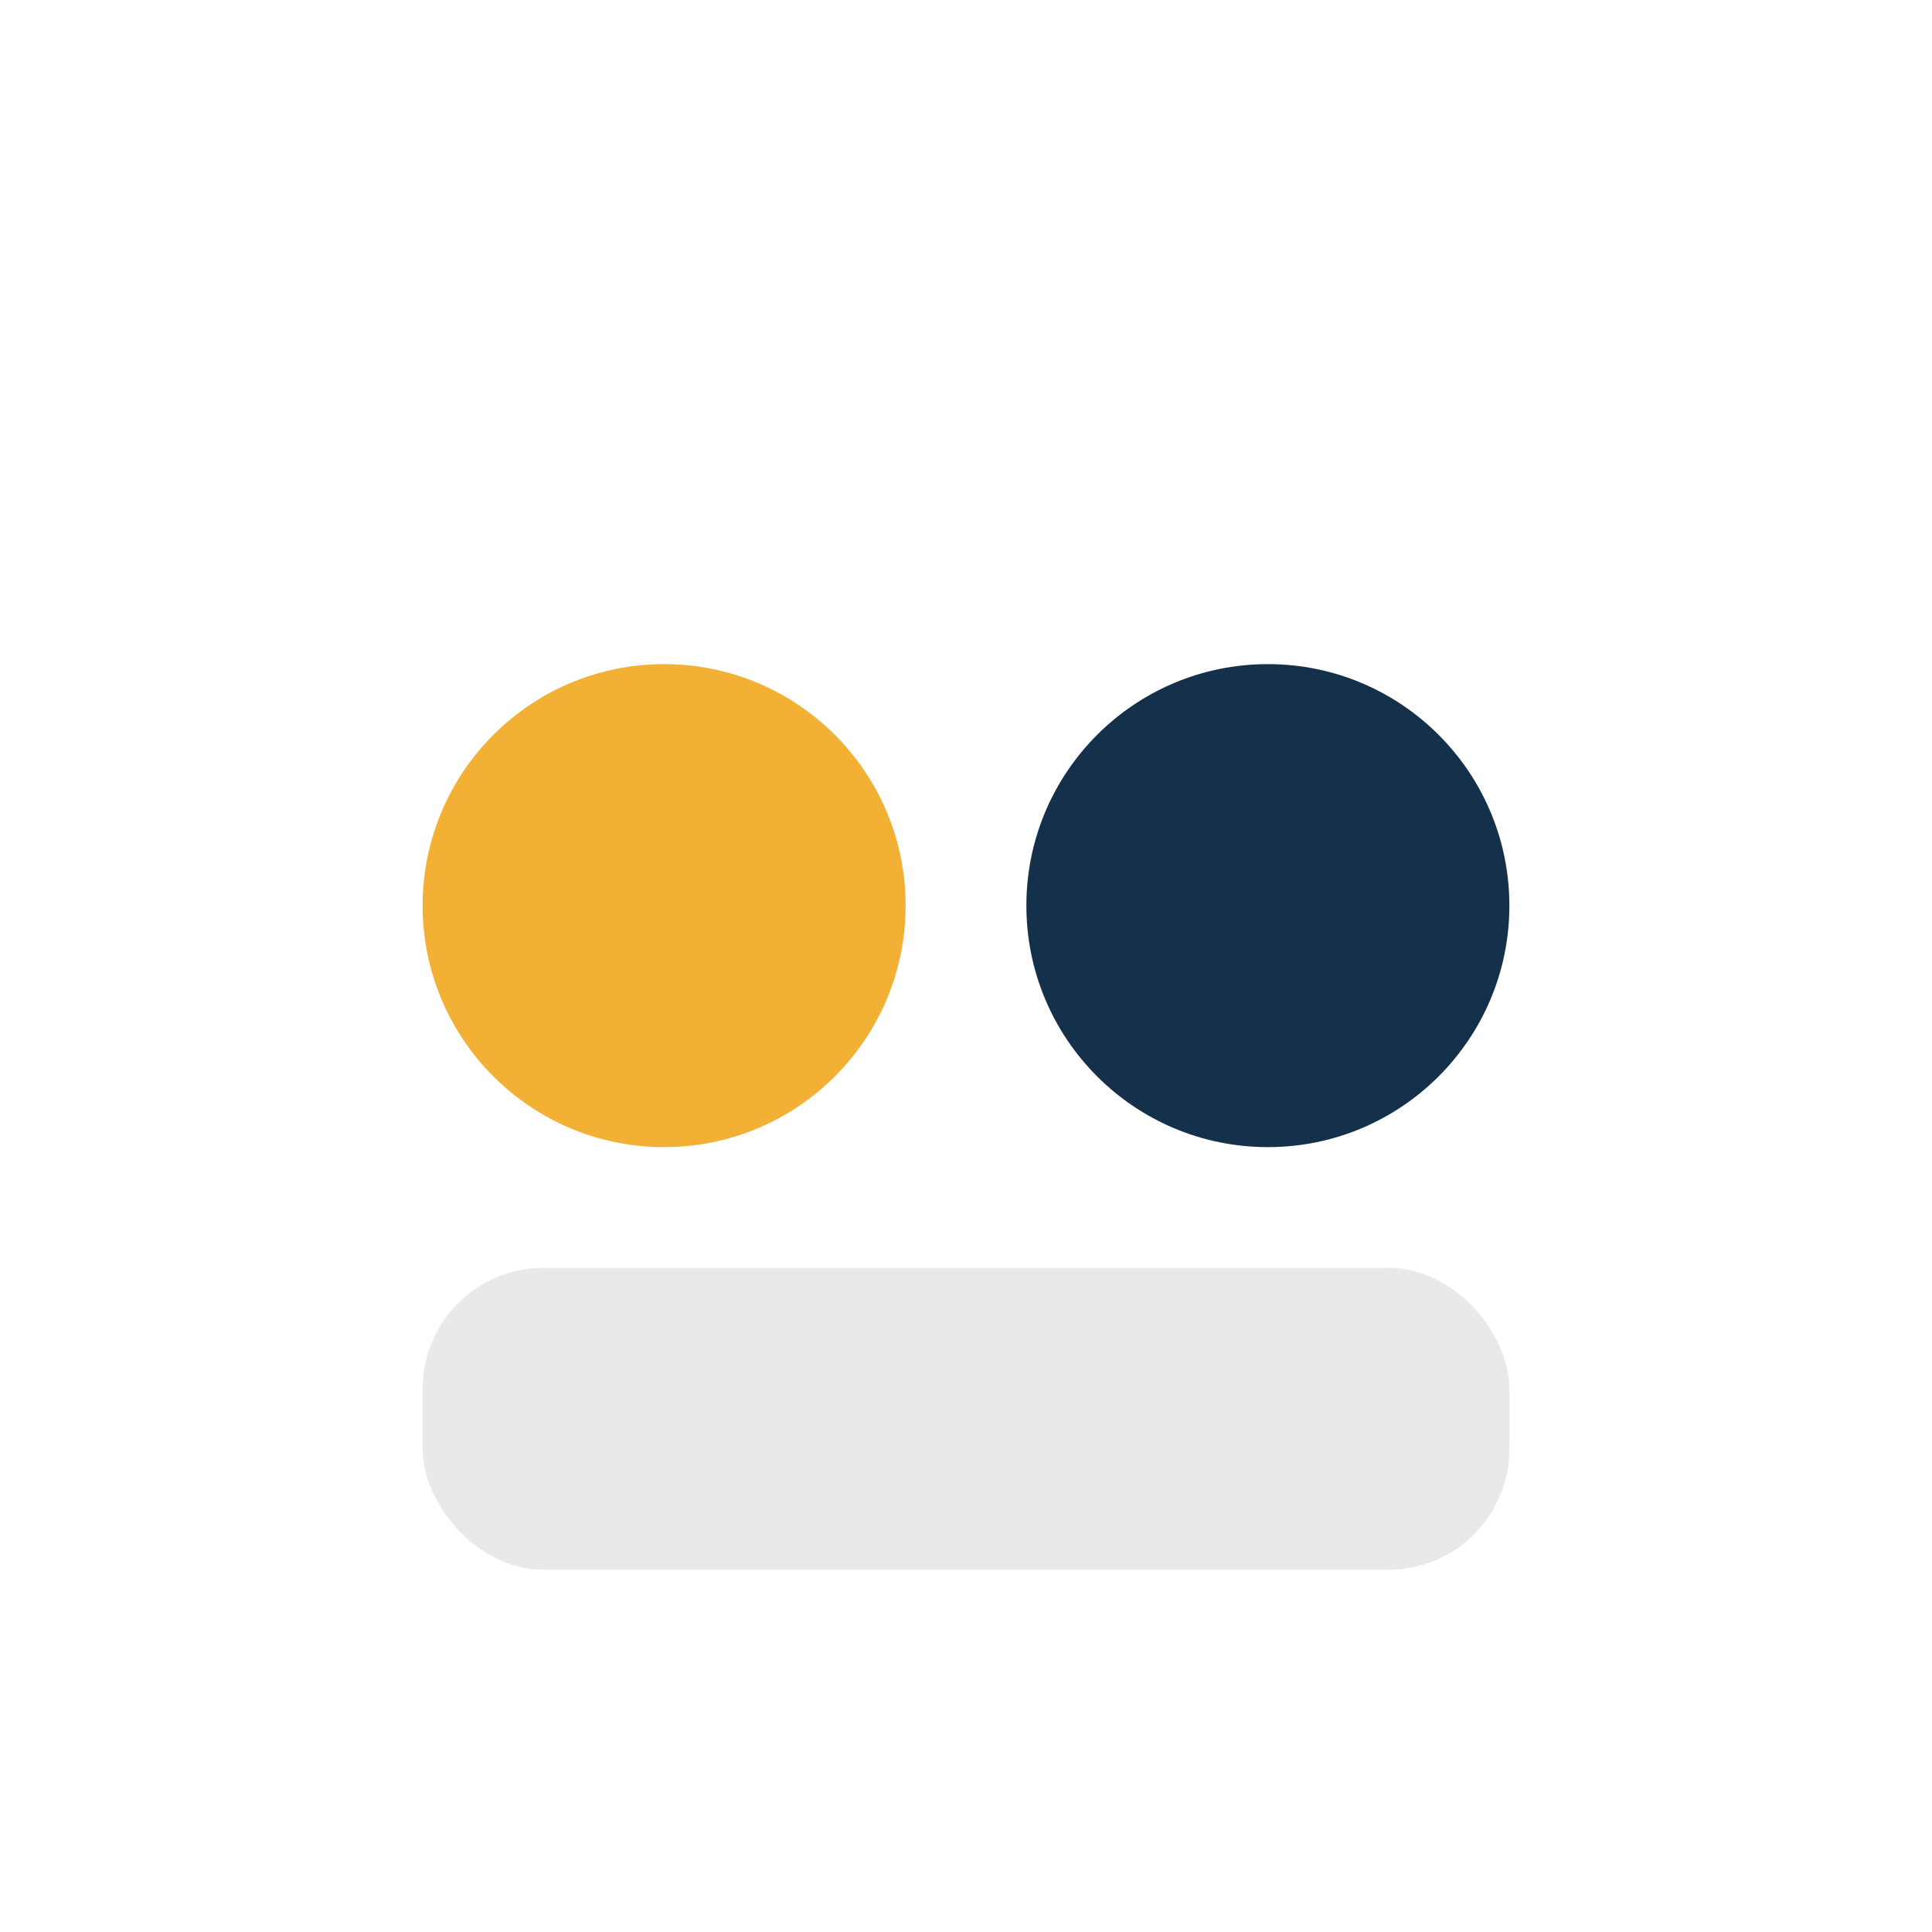
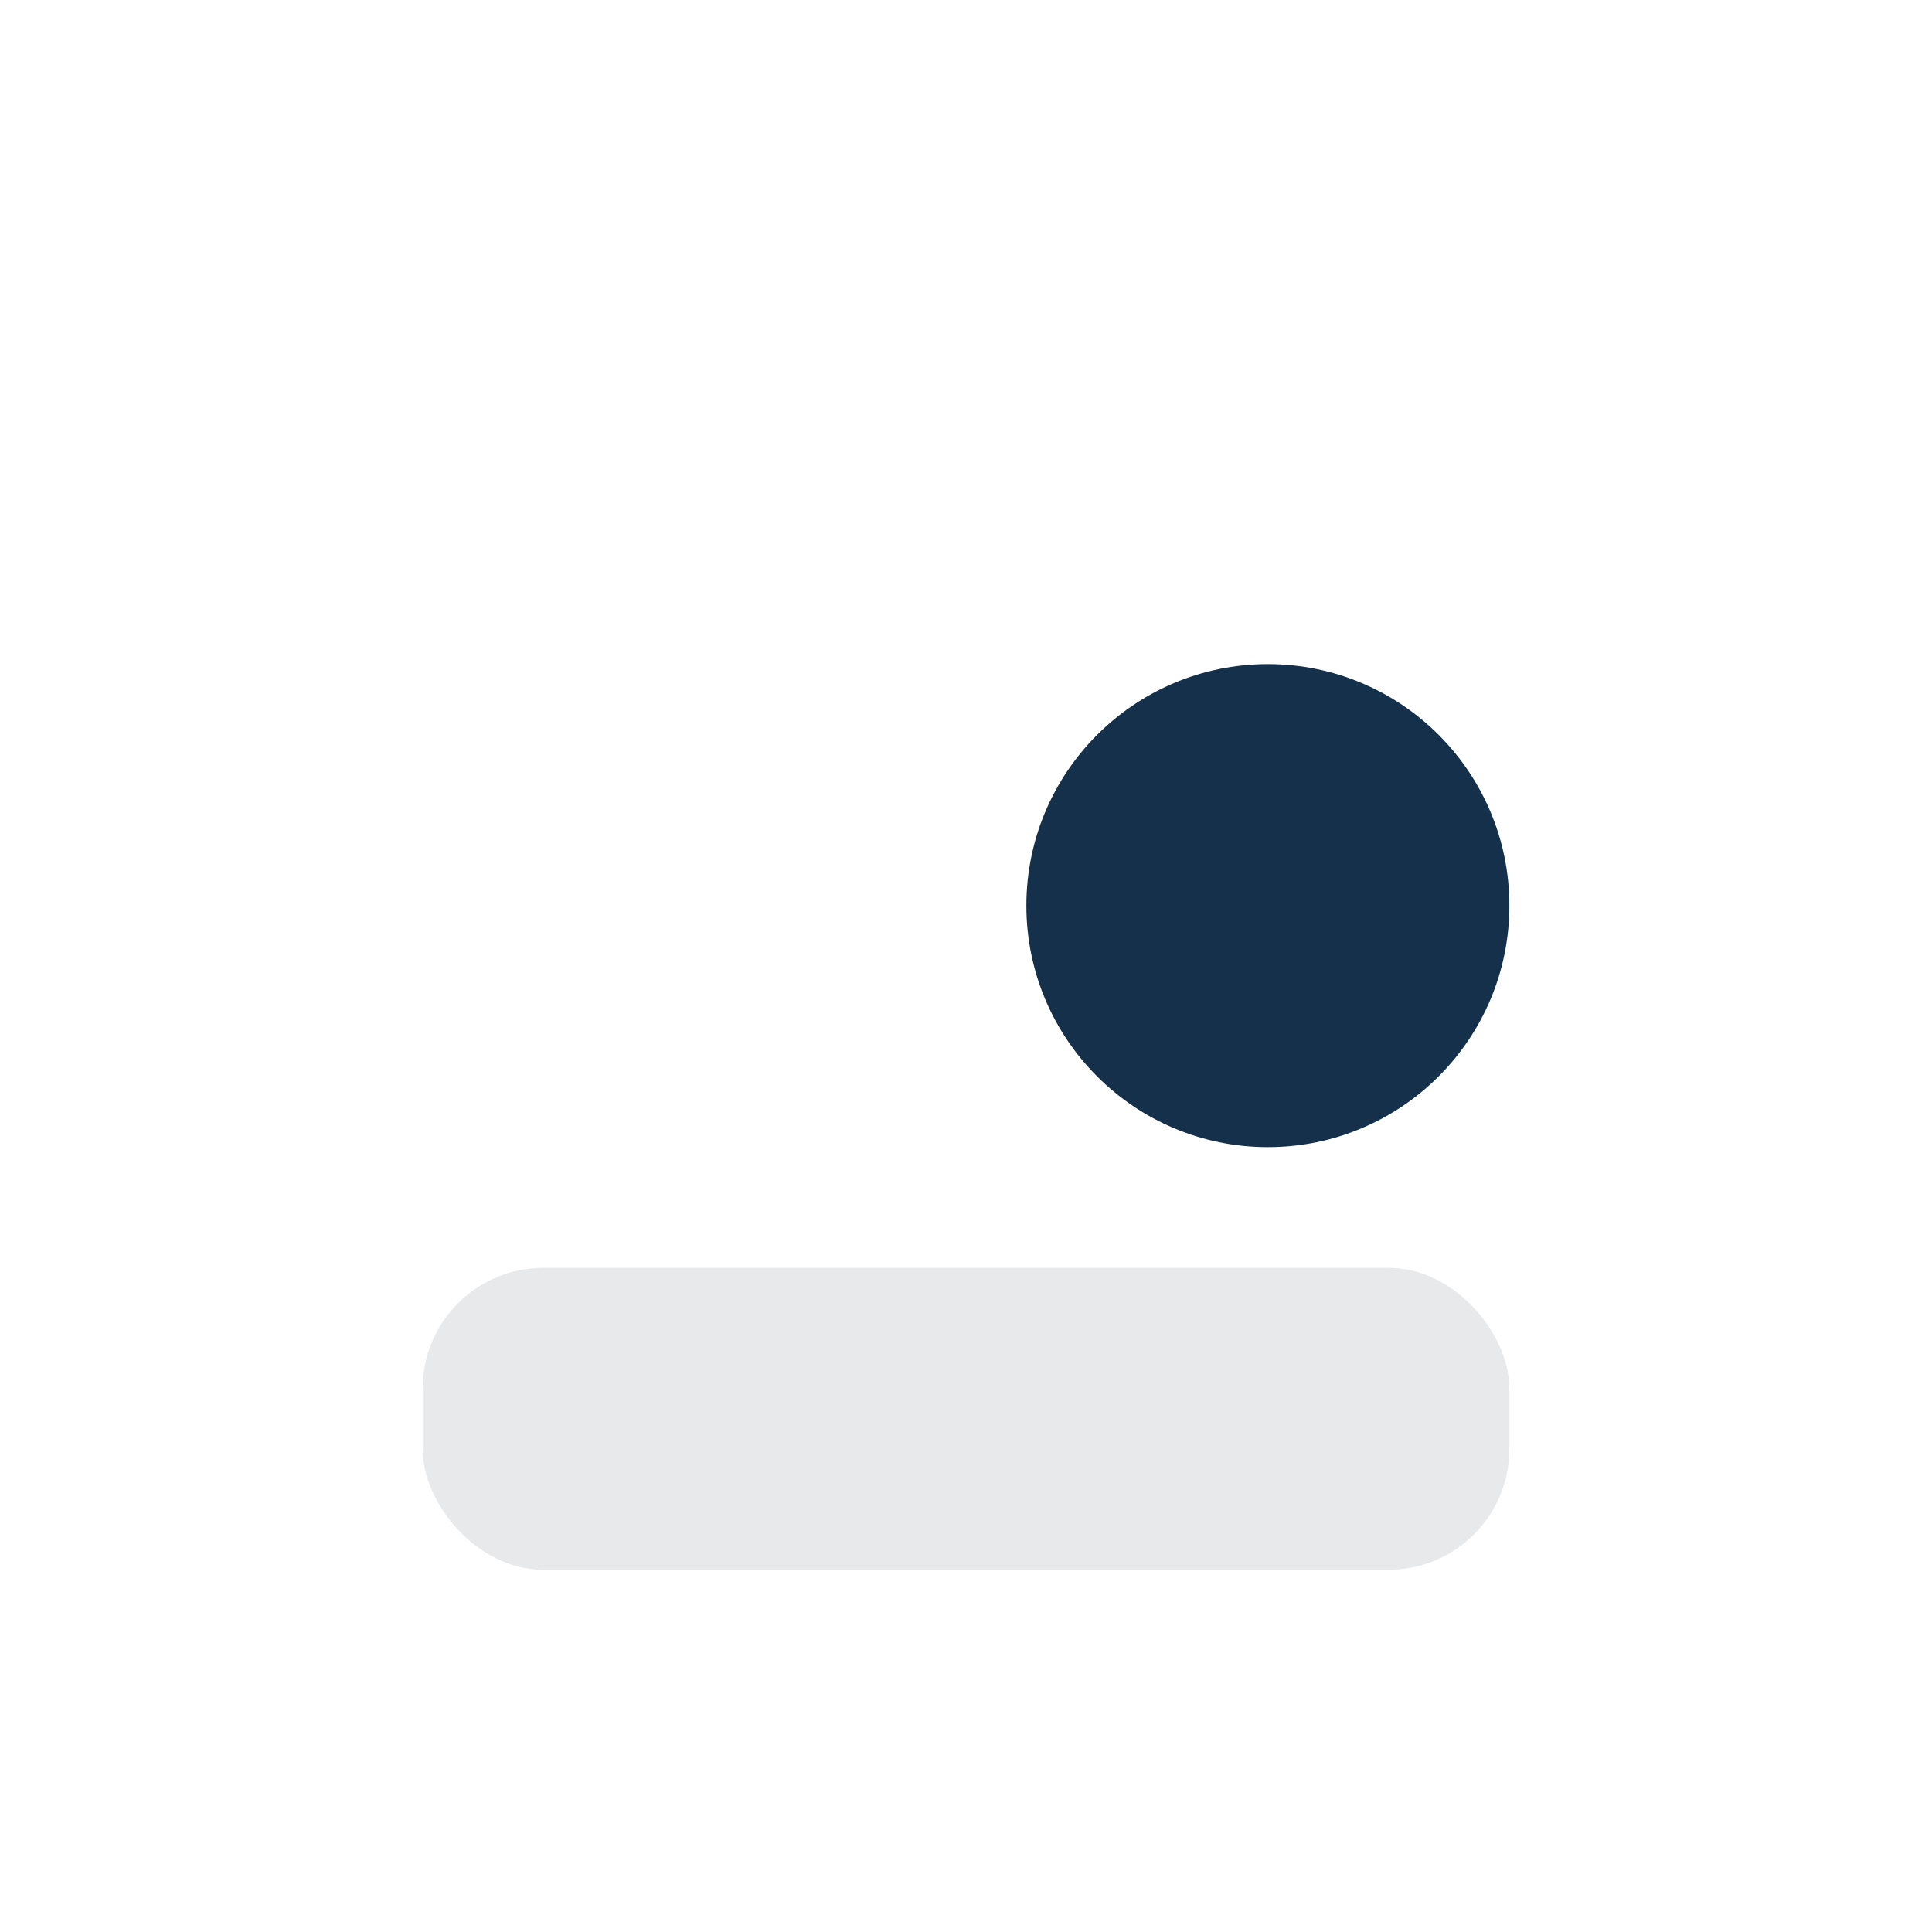
<svg xmlns="http://www.w3.org/2000/svg" width="32" height="32" viewBox="0 0 32 32">
-   <circle cx="11" cy="15" r="4" fill="#F2B134" />
  <circle cx="21" cy="15" r="4" fill="#15304A" />
  <rect x="7" y="21" width="18" height="5" rx="2" fill="#E8E9EB" />
</svg>